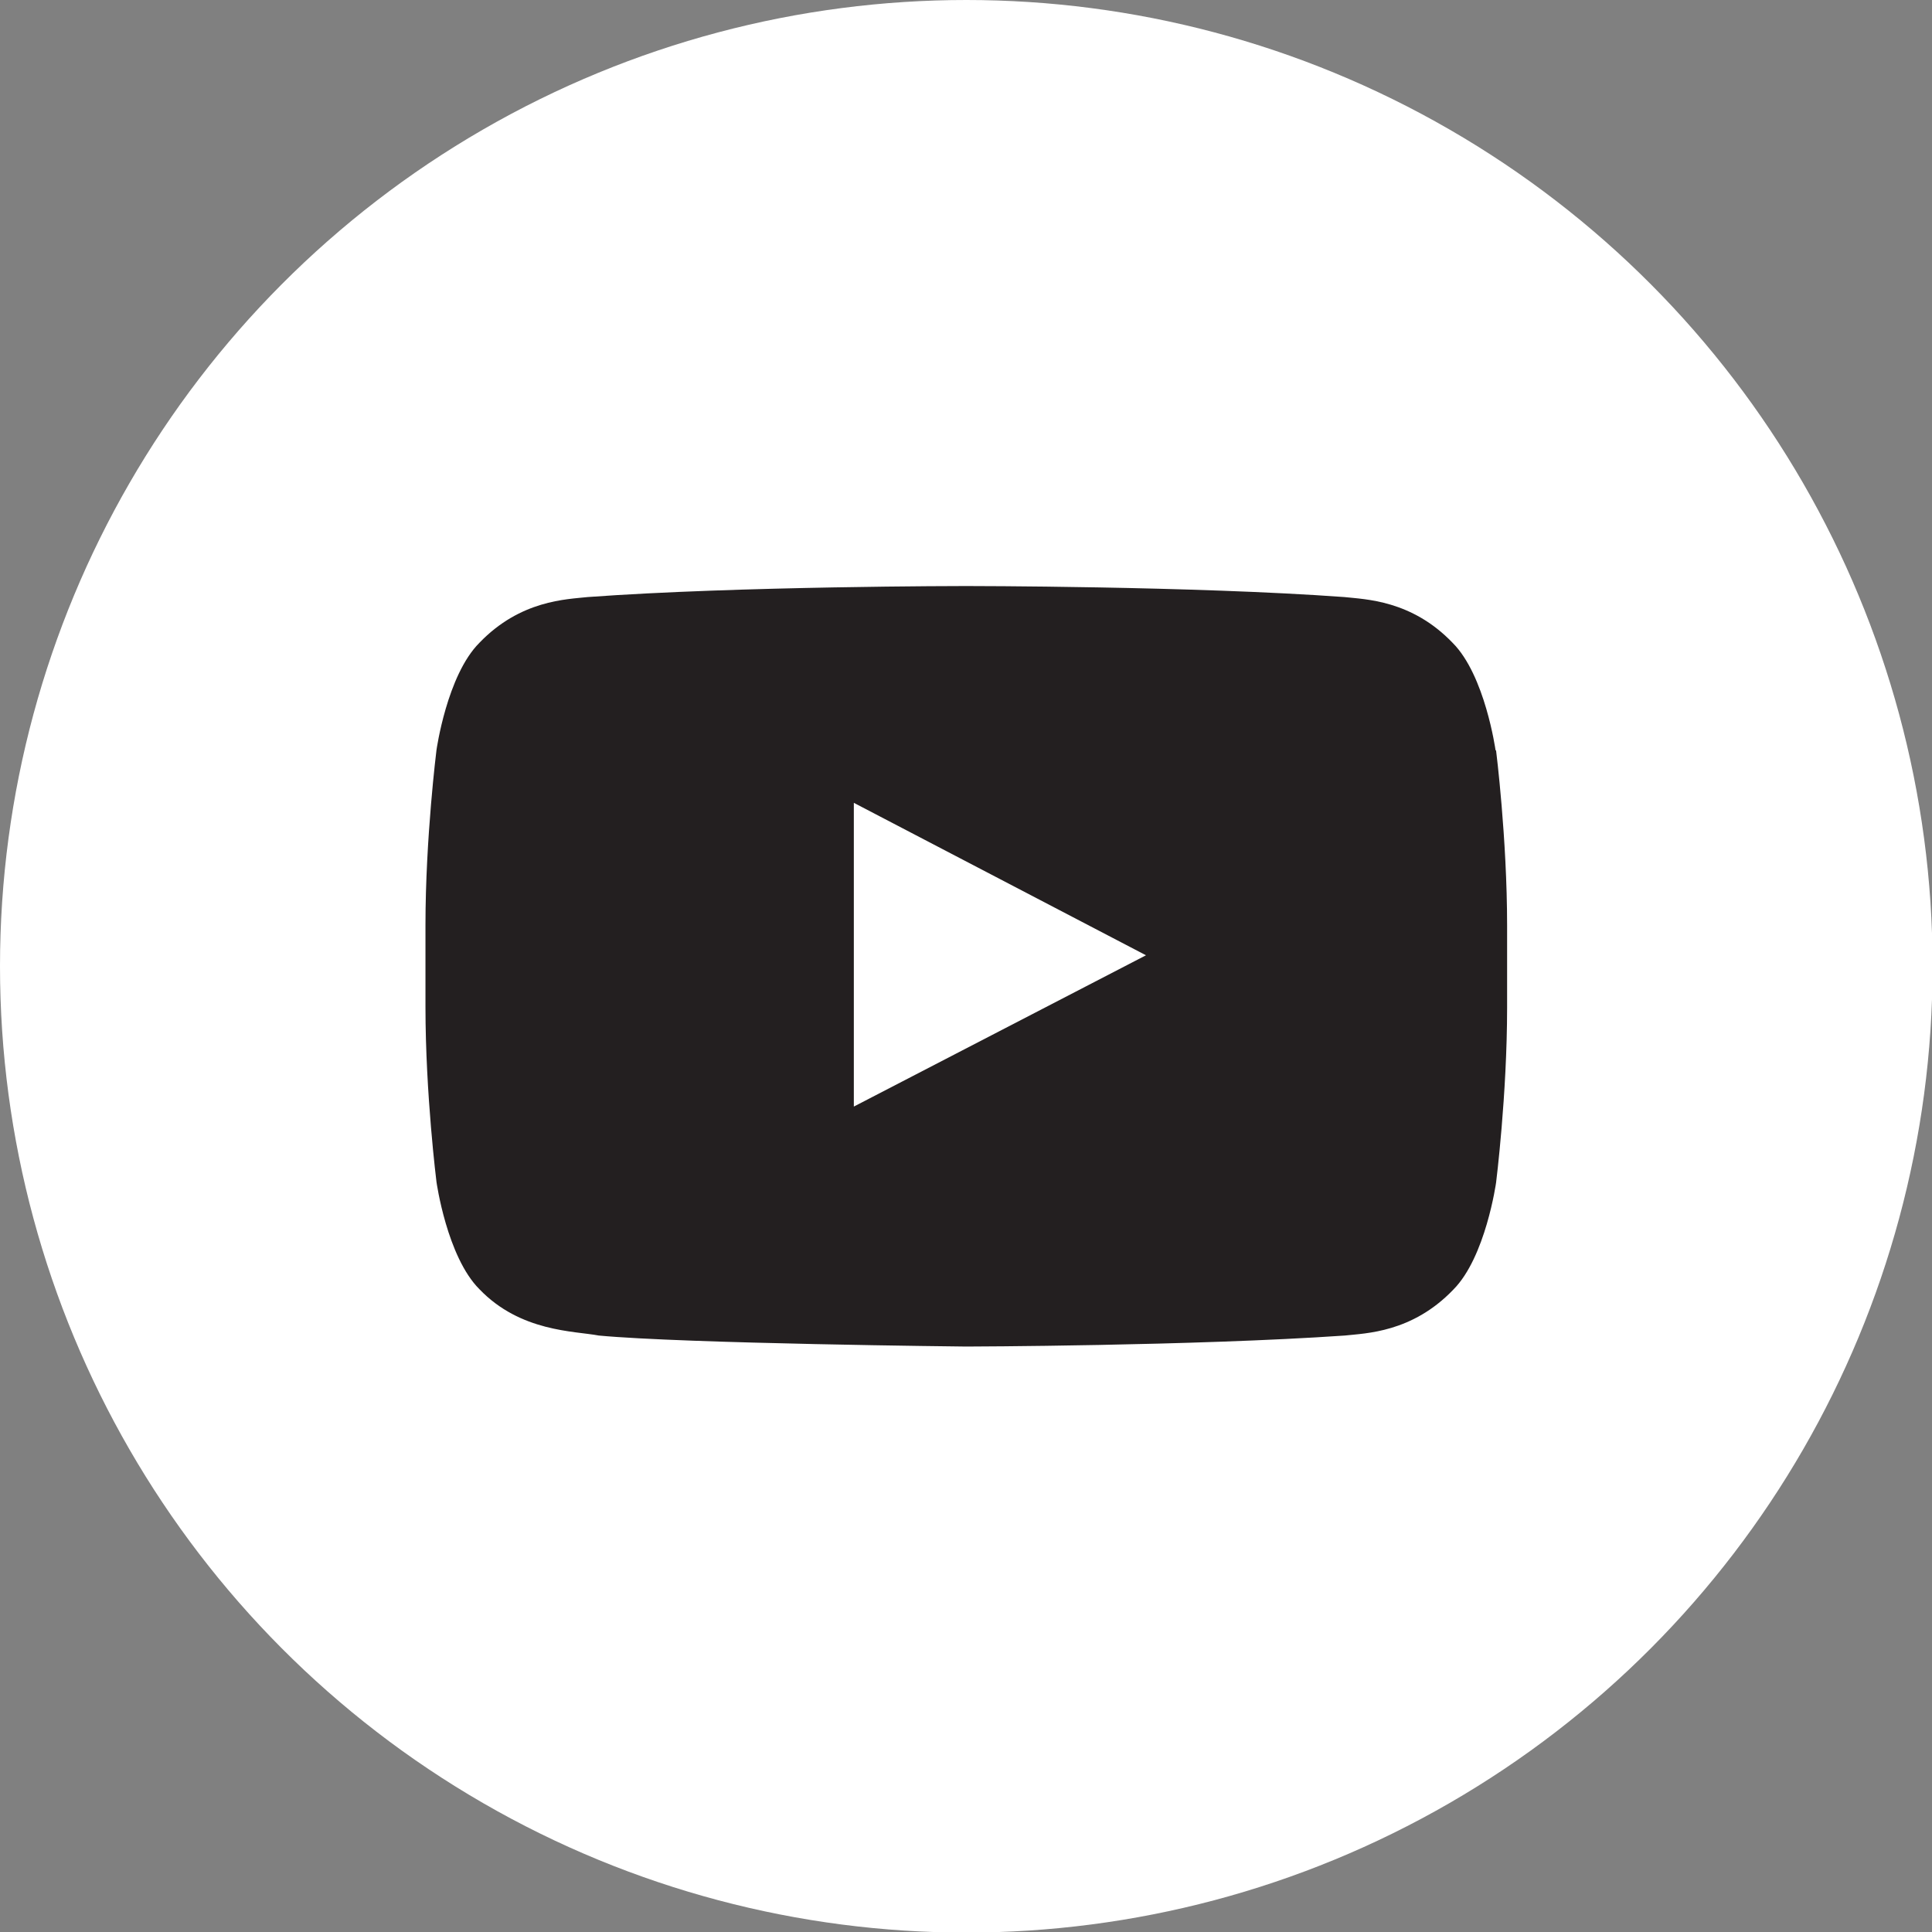
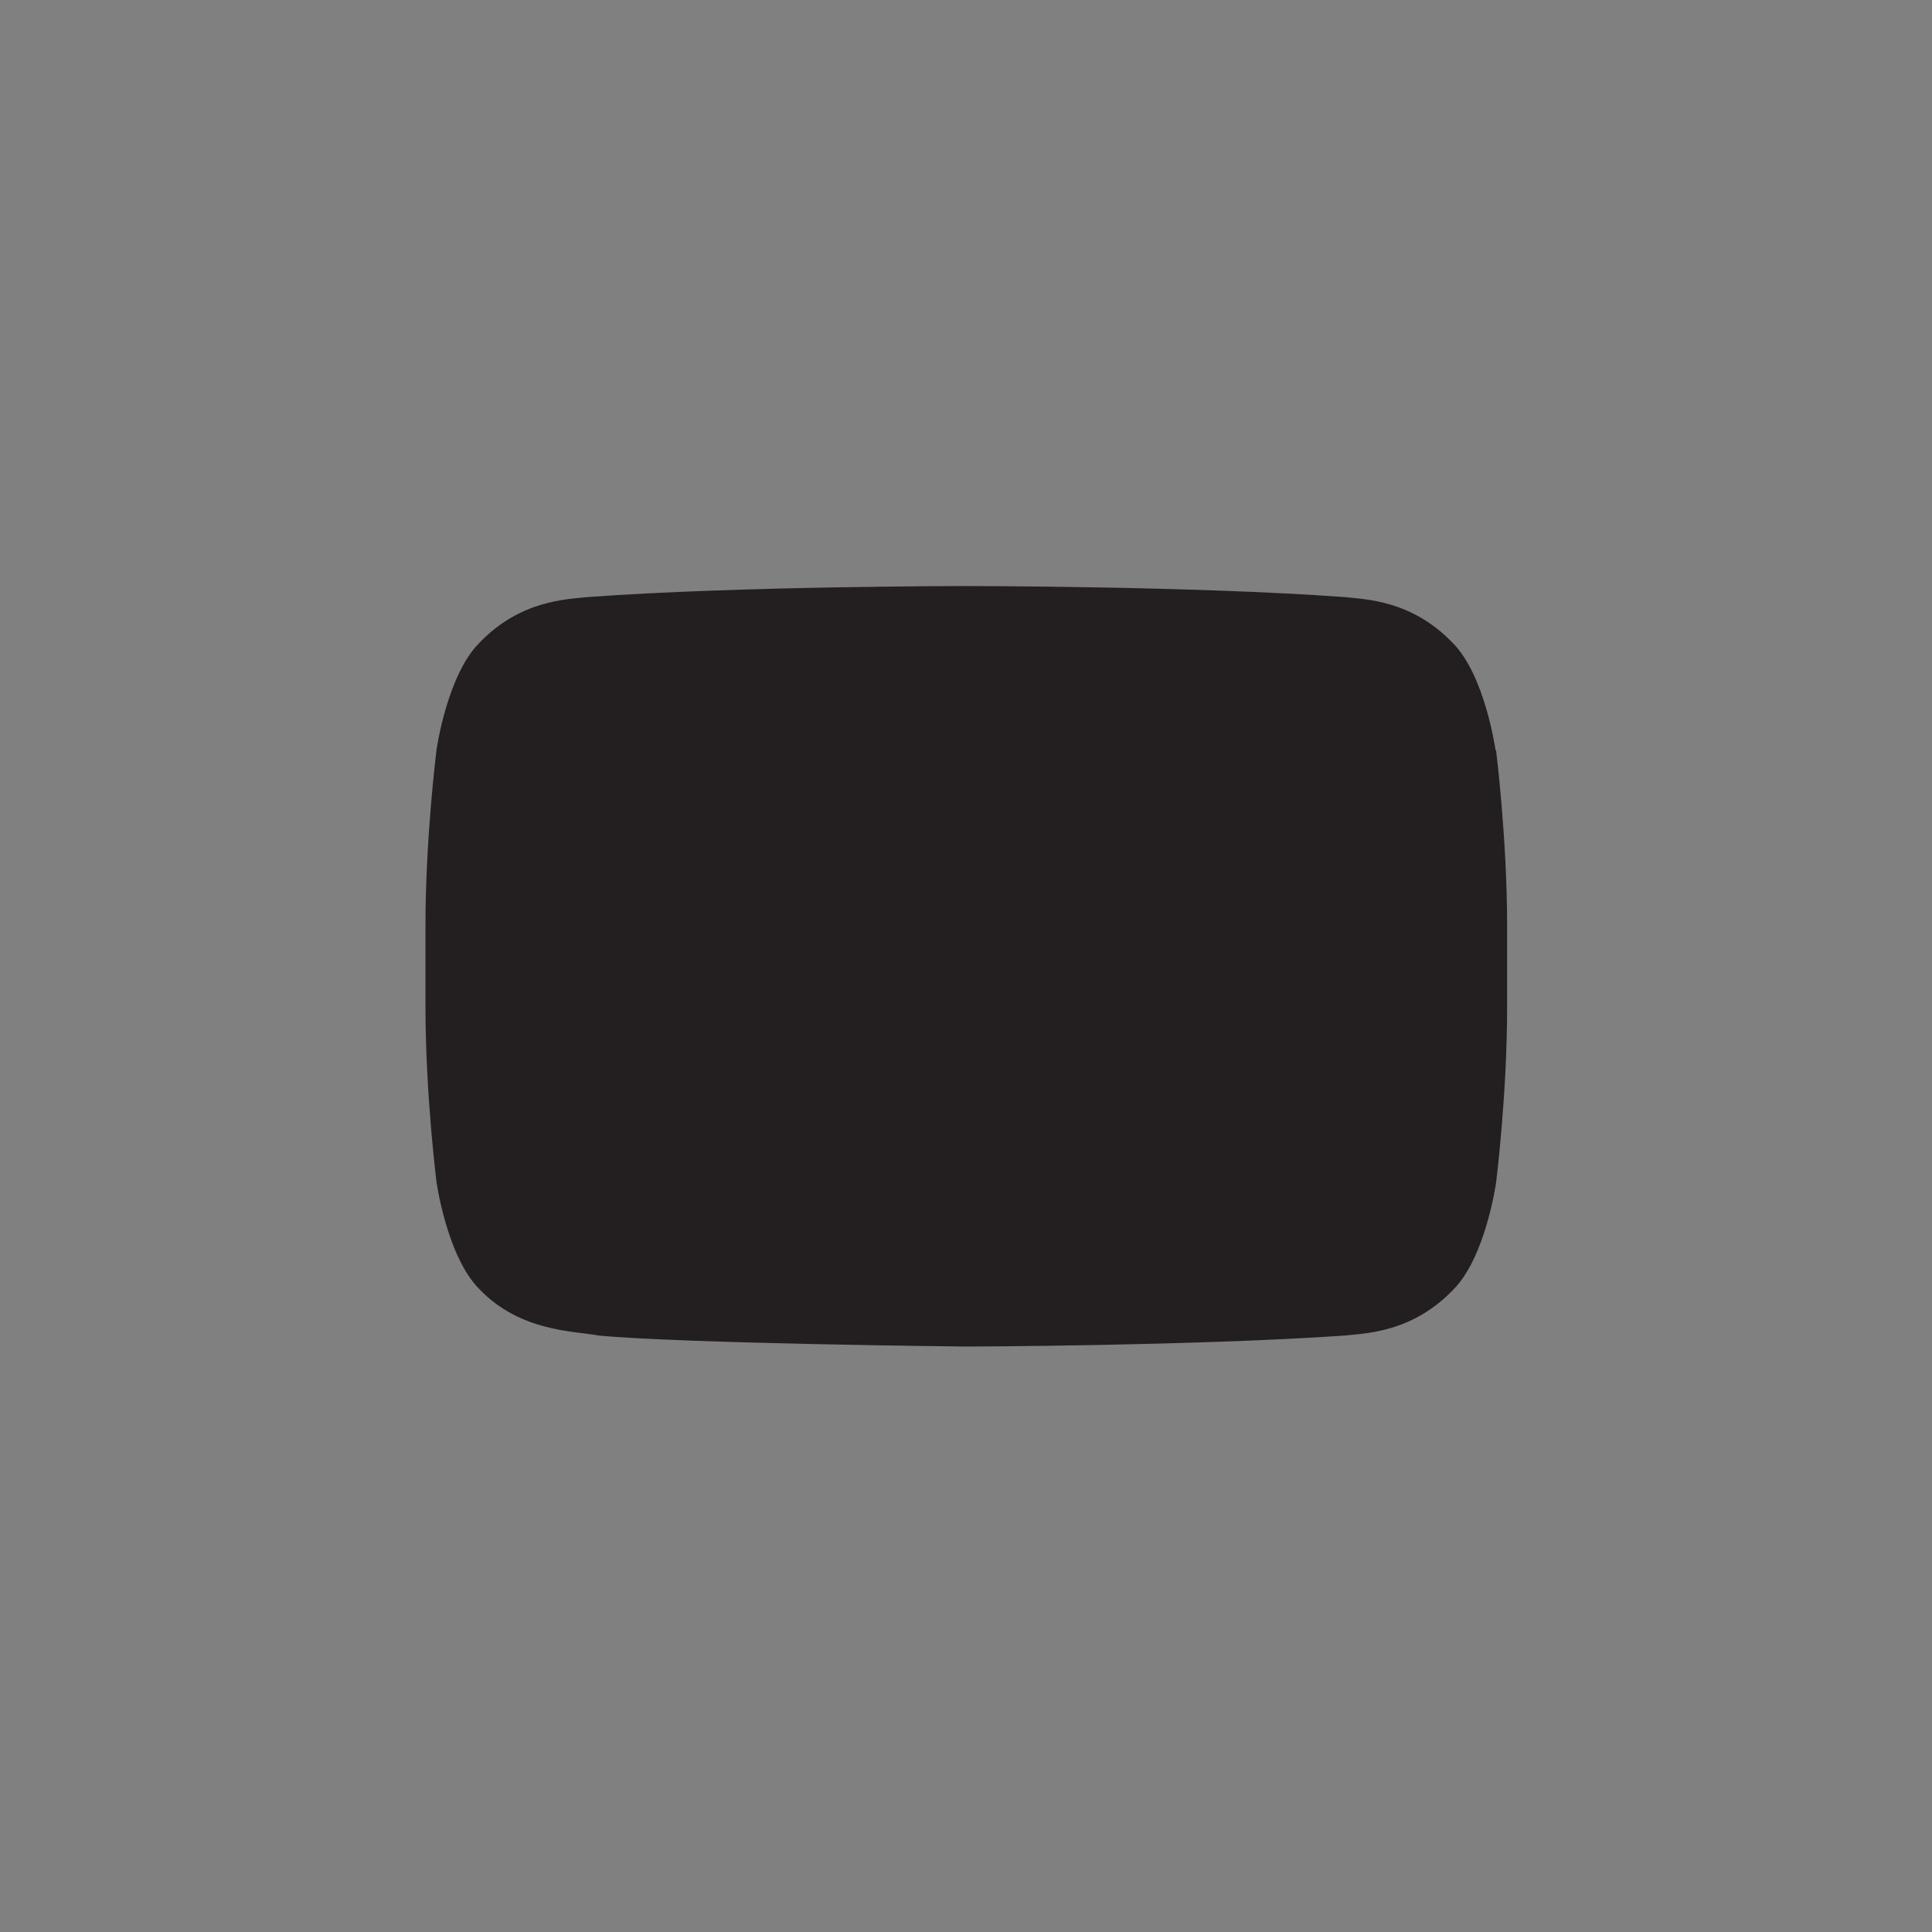
<svg xmlns="http://www.w3.org/2000/svg" version="1.1" id="Layer_1" image-rendering="optimizeQuality" shape-rendering="geometricPrecision" text-rendering="geometricPrecision" x="0px" y="0px" viewBox="0 0 3333 3333" style="enable-background:new 0 0 3333 3333;" xml:space="preserve">
  <rect x="0" y="0" width="3333" height="3333" fill="#808080" stroke="none" />
  <style type="text/css"> .st0{fill-rule:evenodd;clip-rule:evenodd;fill:#FFFFFF;} .st1{fill-rule:evenodd;clip-rule:evenodd;fill:#231F20;} </style>
-   <circle class="st0" cx="1667" cy="1667" r="1667" />
  <path class="st1" d="M2580,1294c0,0-18-129-74-185c-71-74-151-75-187-79c-261-19-652-19-652-19h-1c0,0-392,0-652,19 c-36,4-116,5-187,79c-56,56-74,185-74,185s-19,151-19,302v141c0,151,19,302,19,302s18,129,74,185c71,74,164,72,206,80 c149,14,634,19,634,19s392-1,653-19c36-4,116-5,187-79c56-56,74-185,74-185s19-151,19-302v-141c0-151-19-302-19-302L2580,1294z" />
-   <polygon class="st0" points="1473,1909 1473,1385 1977,1648 " />
</svg>